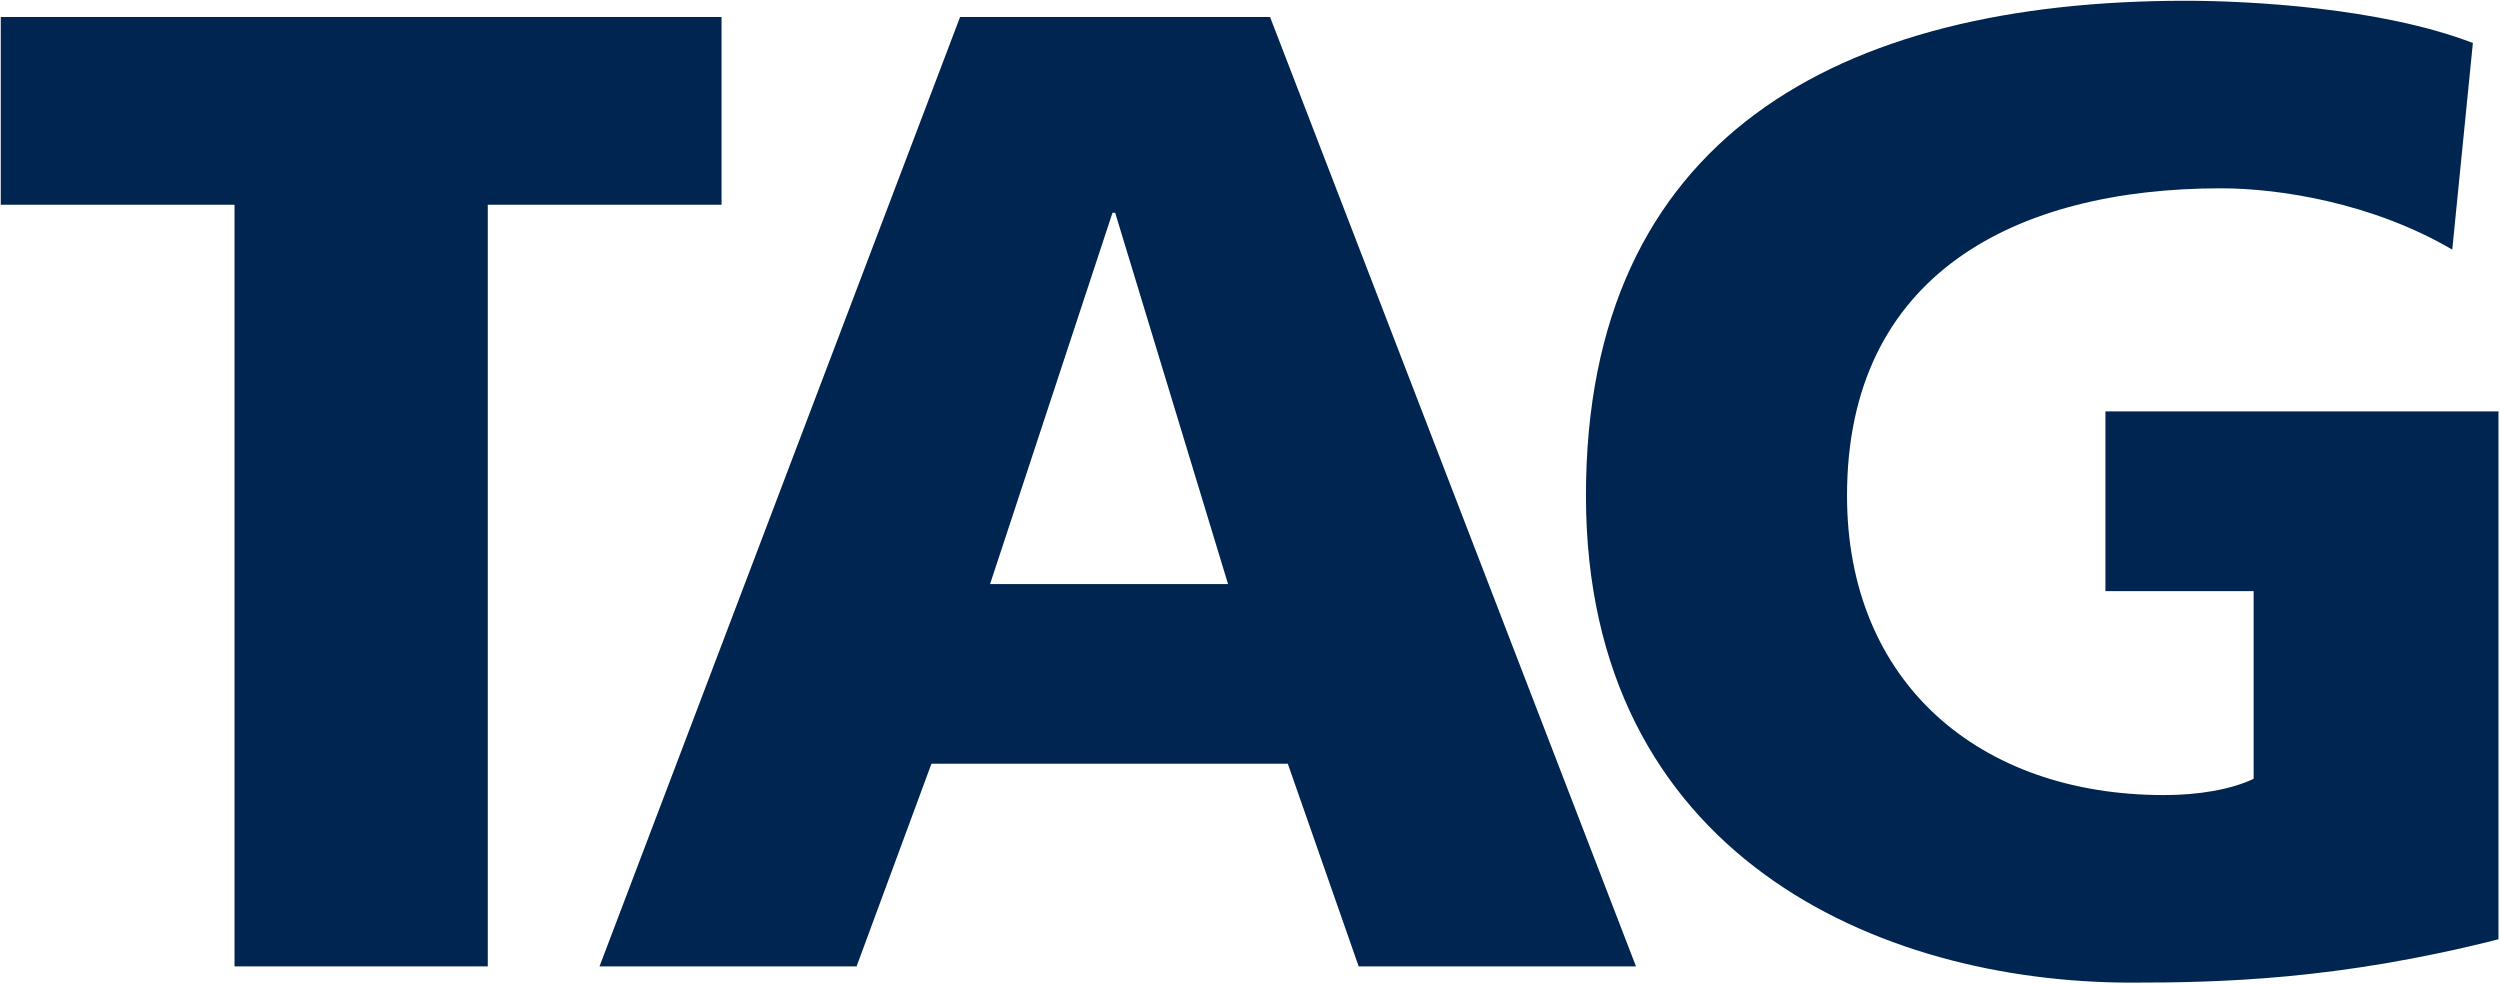
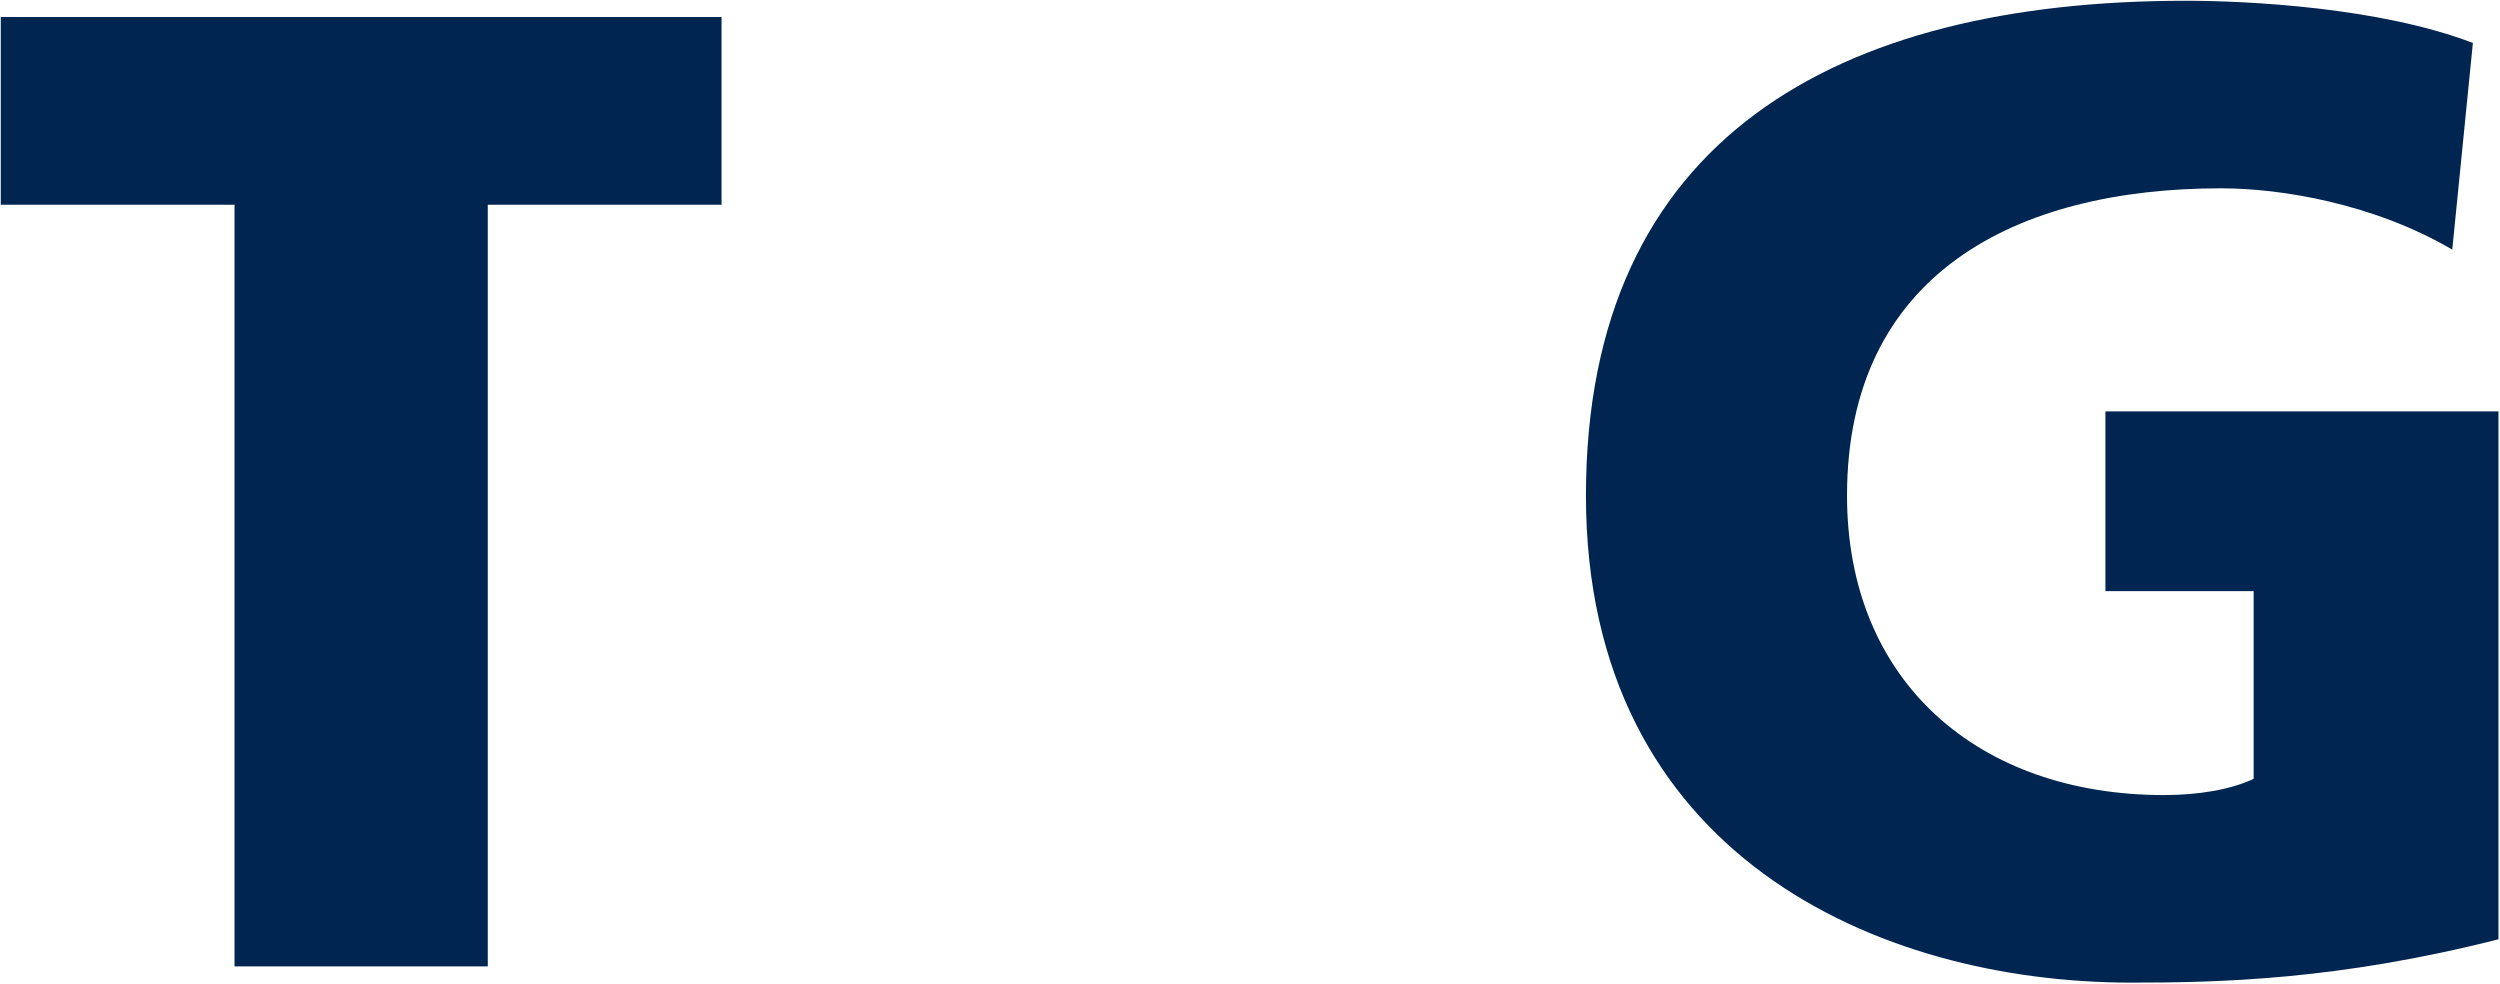
<svg xmlns="http://www.w3.org/2000/svg" version="1.2" viewBox="0 0 1309 515" width="1309" height="515">
  <title>TAG_Immobilien_logo-svg</title>
  <style>
		.s0 { fill: #002550 } 
	</style>
  <path id="Layer" class="s0" d="m122.8 506h132.6v-398.8h122.4v-98.3h-377.4v98.3h122.4z" />
-   <path id="Layer" fill-rule="evenodd" class="s0" d="m502.7 8.9h162.3l191.6 497.1h-145.2l-37.1-106.1h-186.6l-39.2 106.1h-134.6zm81.2 102.5h-1.4l-64.1 194.4h124.6z" />
  <path id="Layer" class="s0" d="m1308.2 215.4h-205.8v94.1h77.6v98.3c-12.1 5.7-29.1 8.5-46.9 8.5-96.9 0-166-59.1-166-156.8 0-116 88.3-160.9 195.8-160.9 31.4 0 79.8 7.9 121.1 32.1l10.8-108.2c-48.5-18.6-117.6-22.1-150.4-22.1-182.3 0-314 71.9-314 259.1 0 188.1 153.1 255 285.5 255 45.6 0 108.3-1.3 192.3-22.7z" />
</svg>